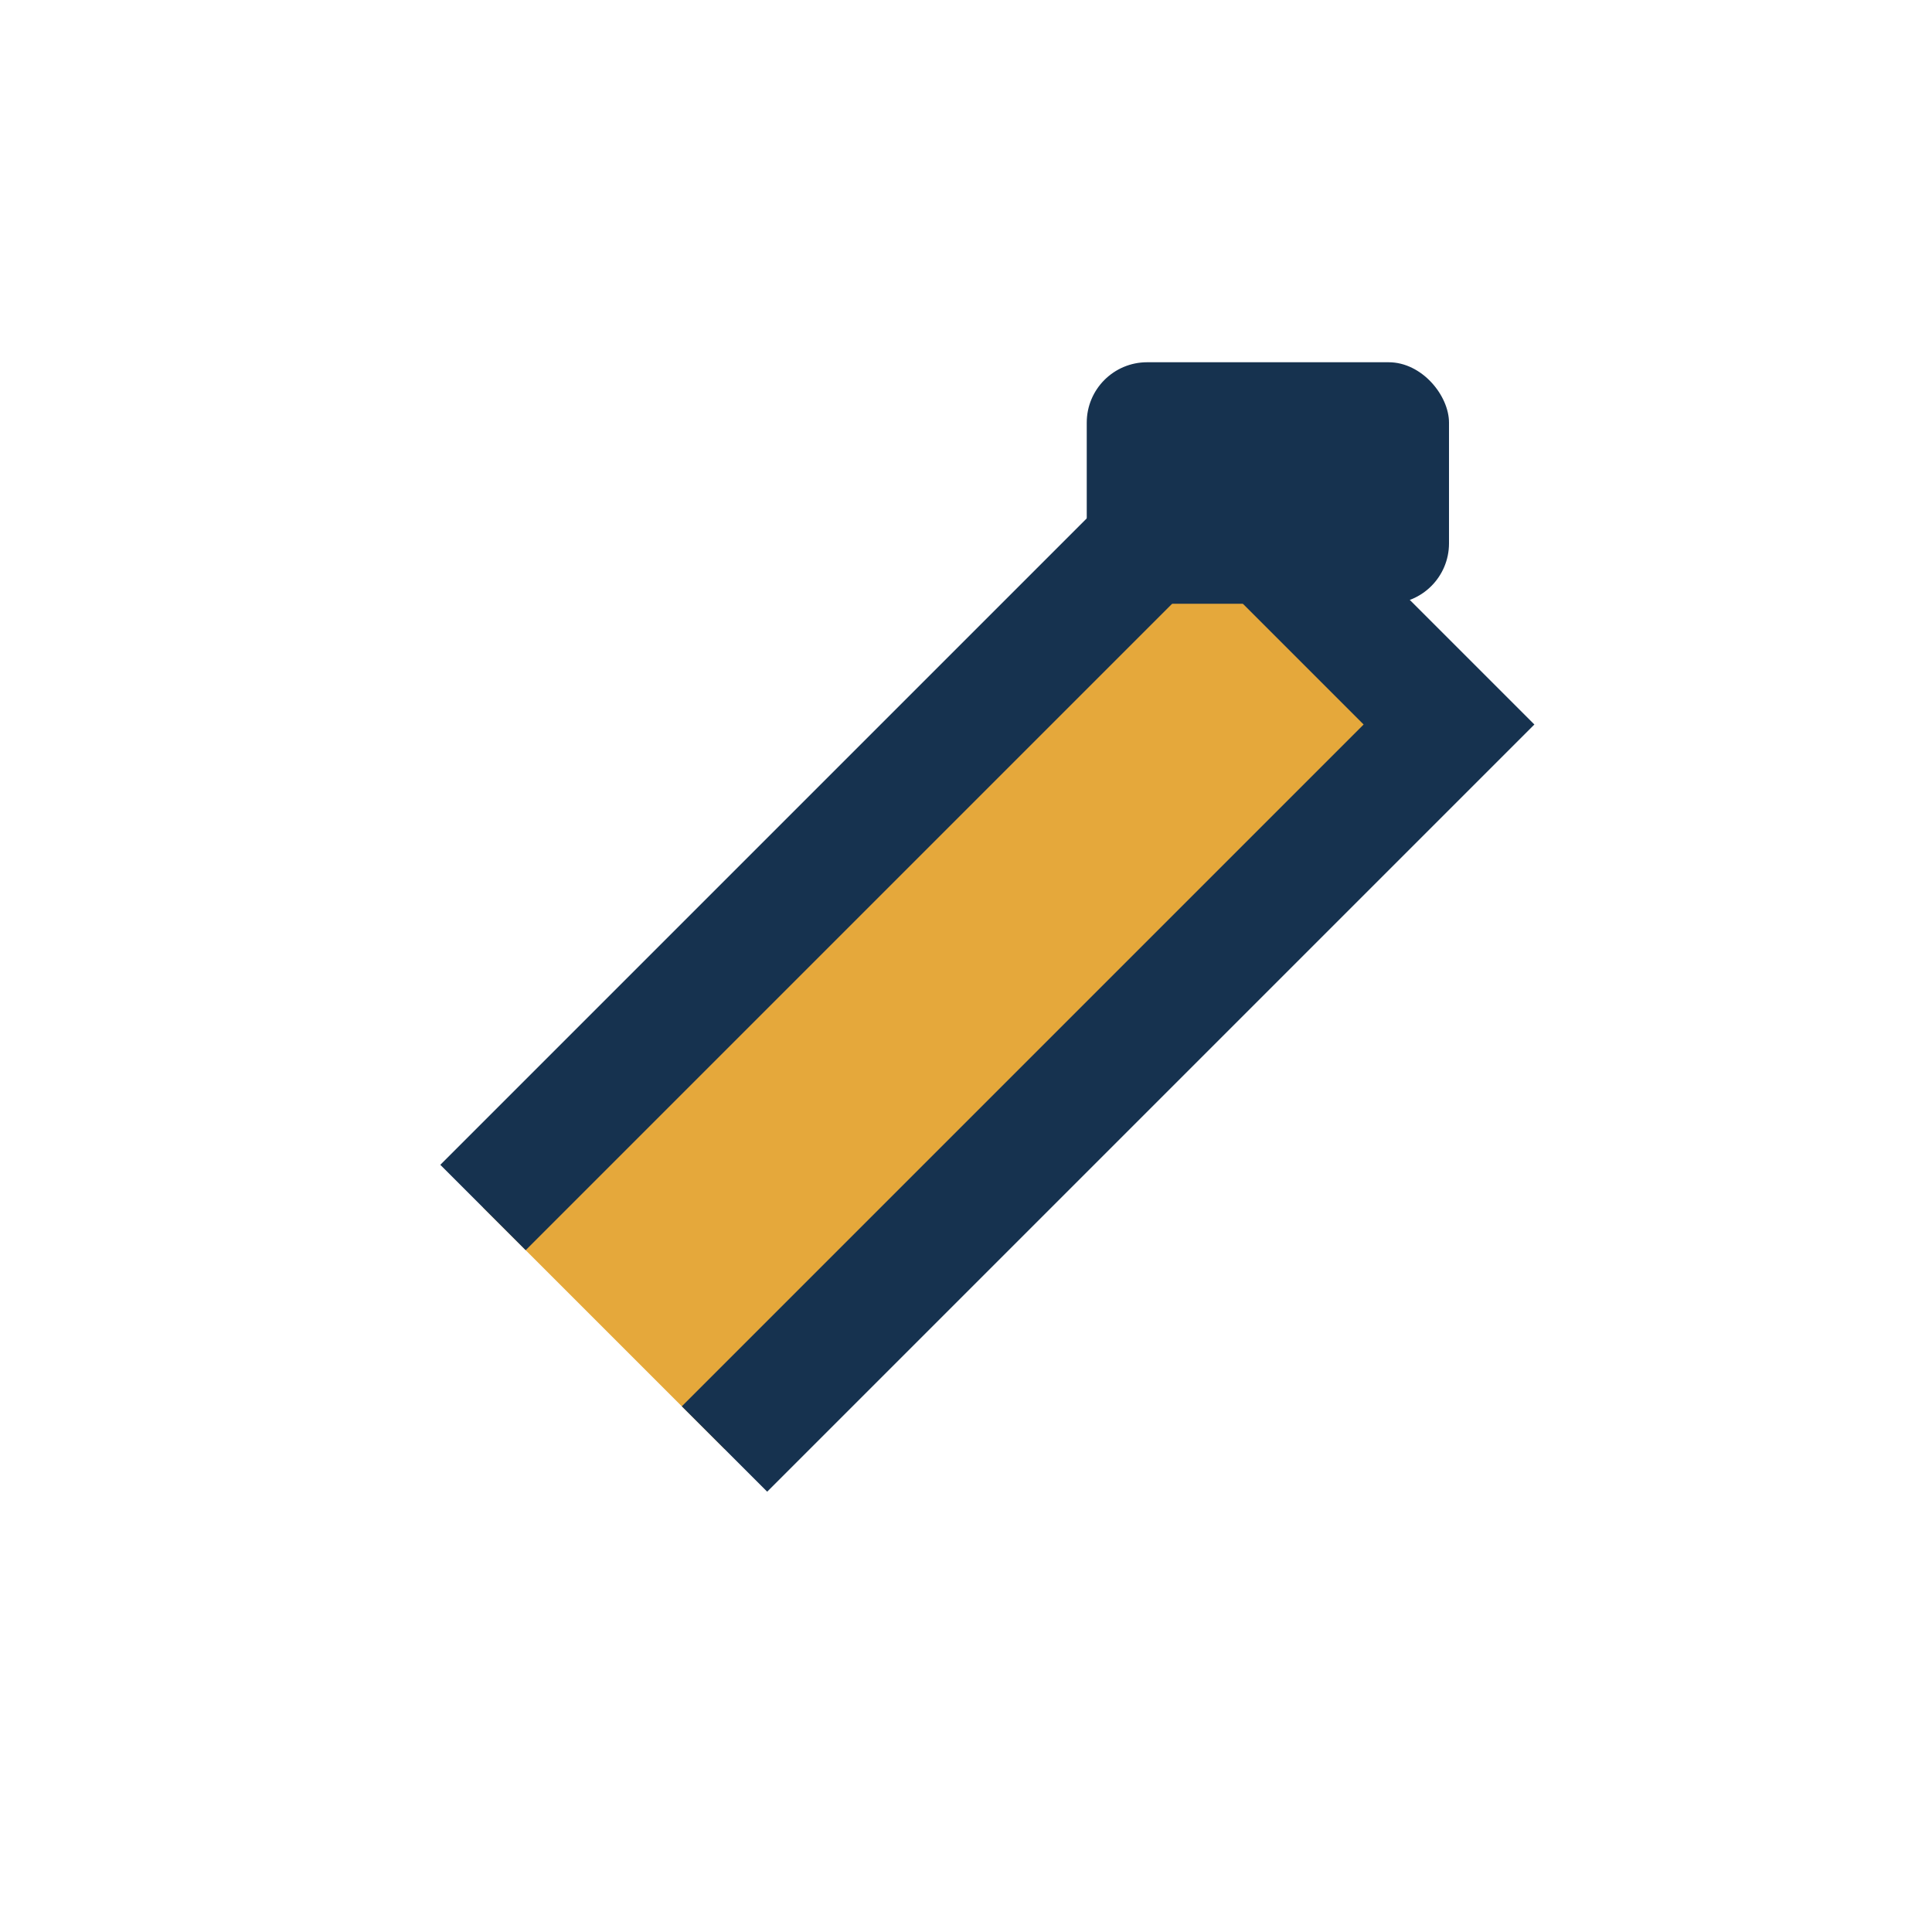
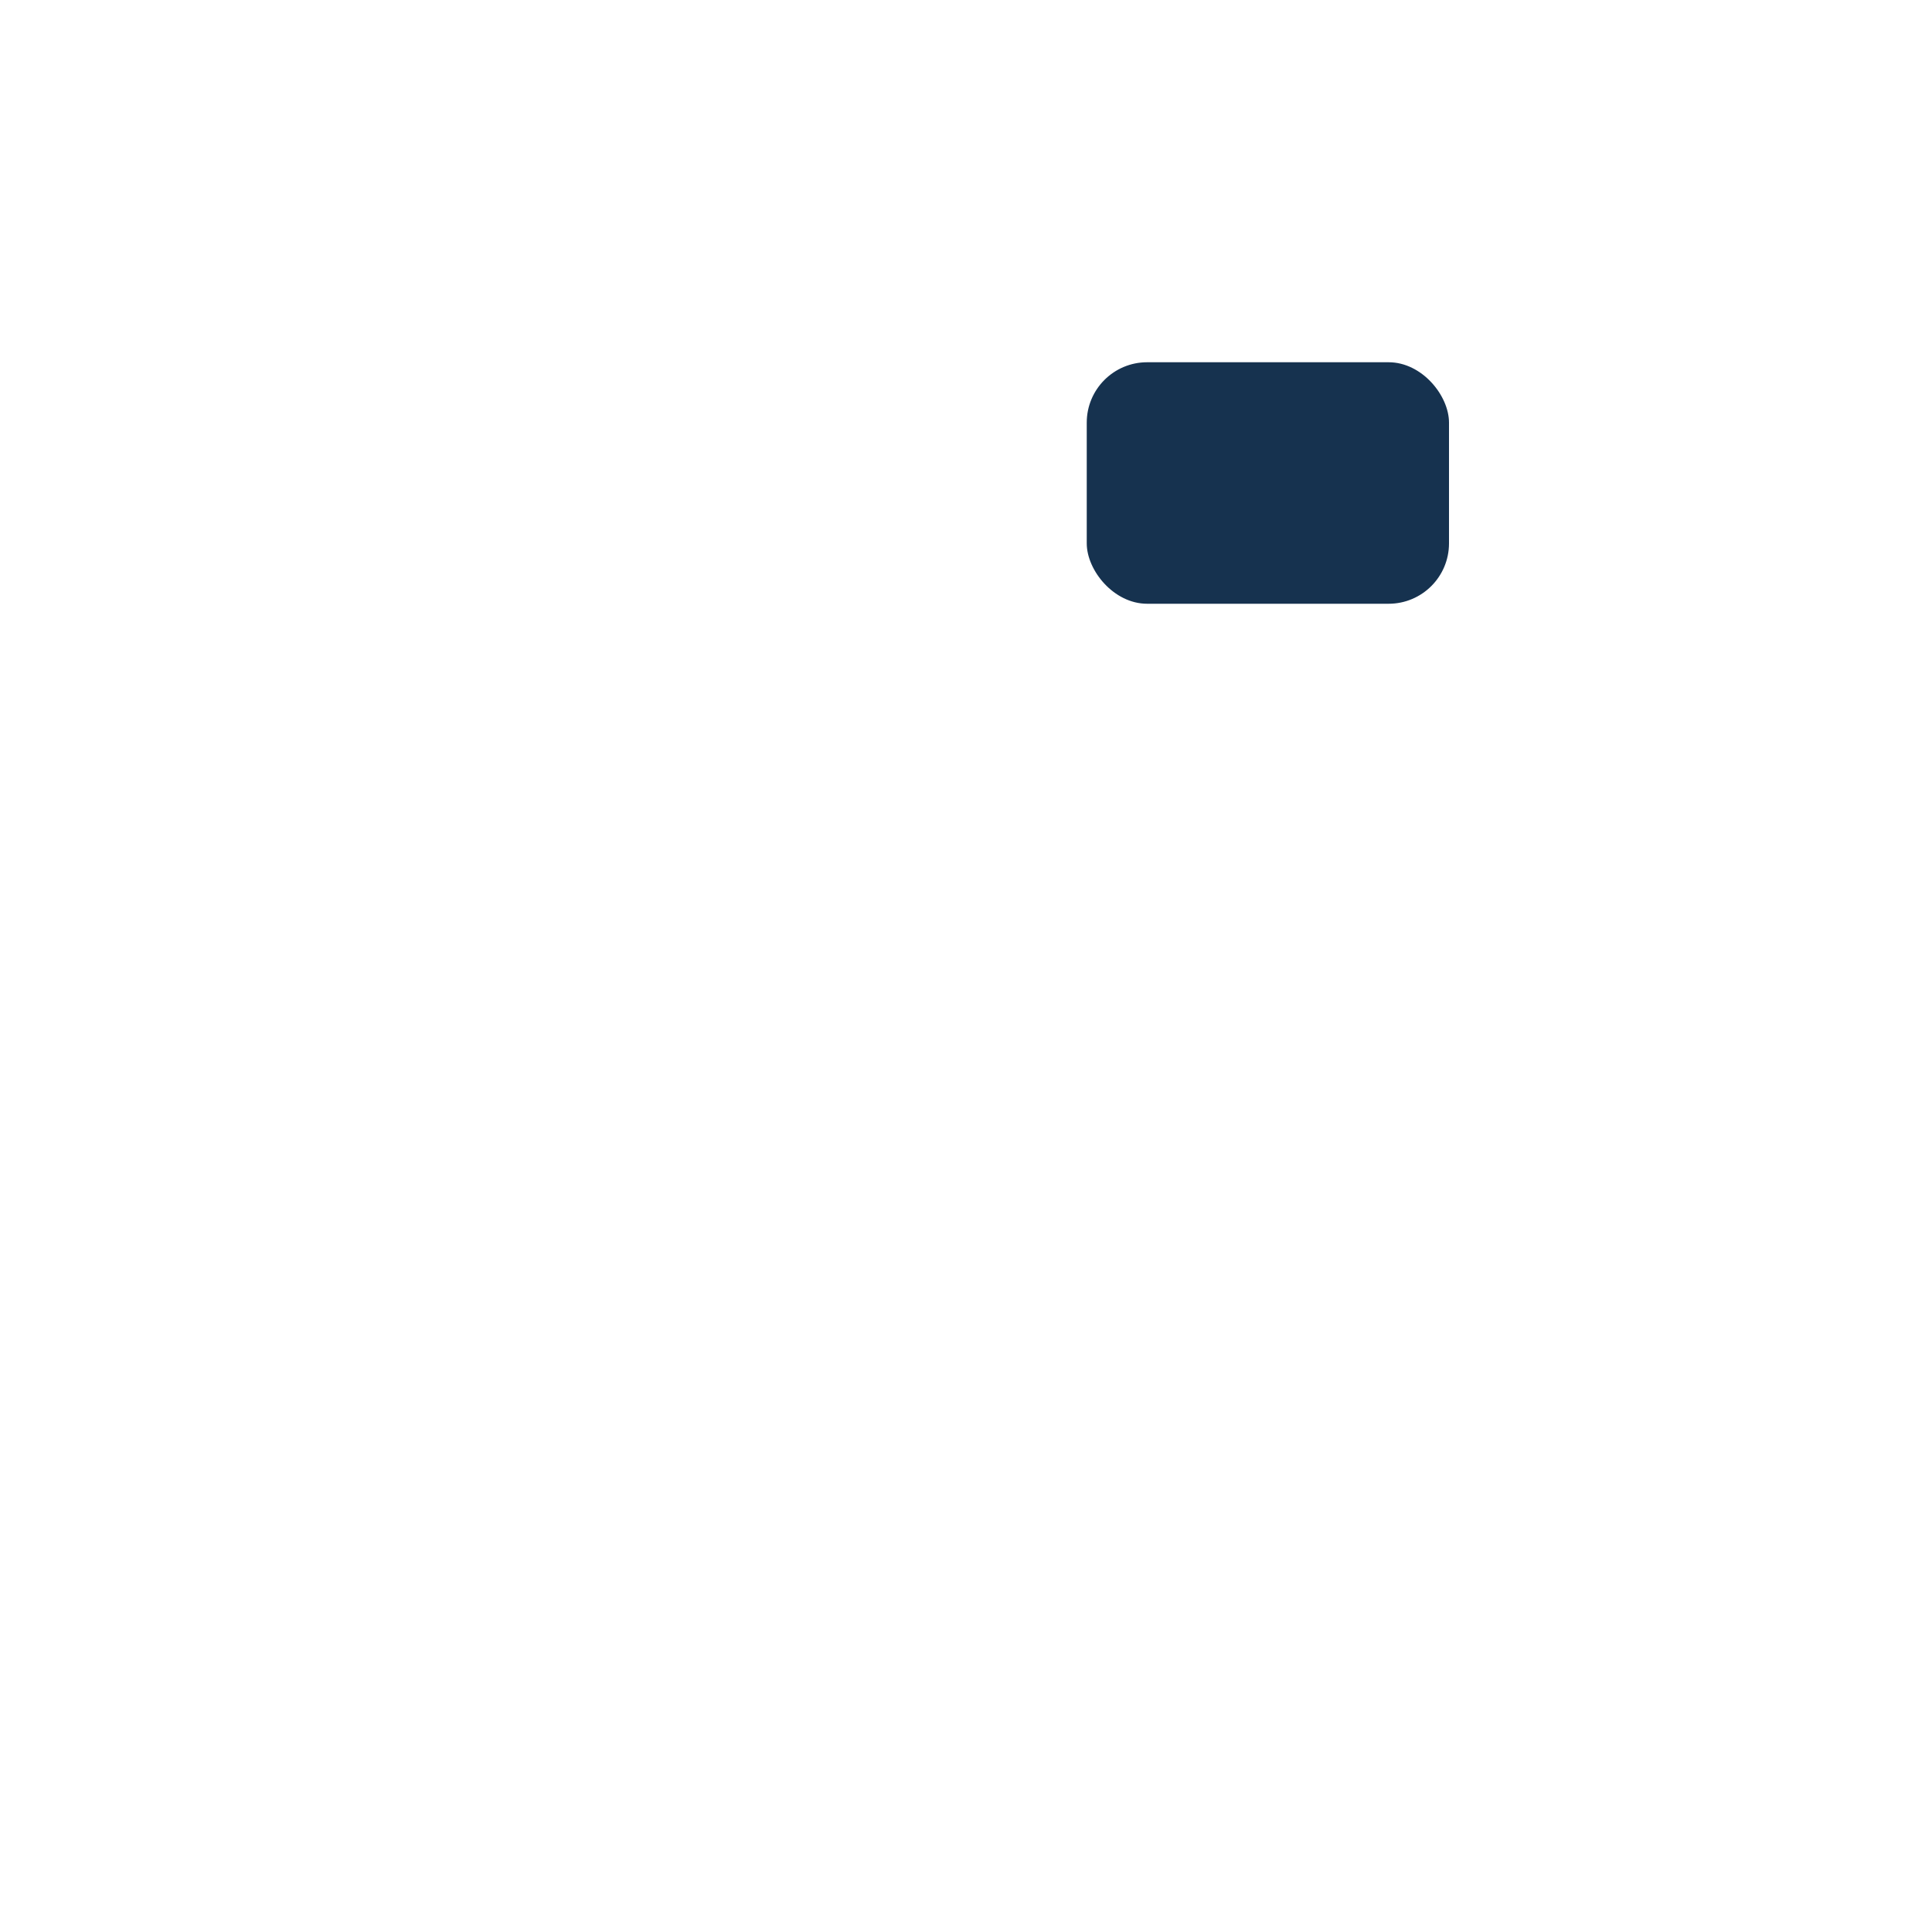
<svg xmlns="http://www.w3.org/2000/svg" width="32" height="32" viewBox="0 0 32 32">
-   <path d="M8 20l12-12 4 4-12 12" fill="#E5A83B" stroke="#16324F" stroke-width="2" />
  <rect x="18" y="6" width="6" height="4" rx="1" fill="#16324F" />
</svg>